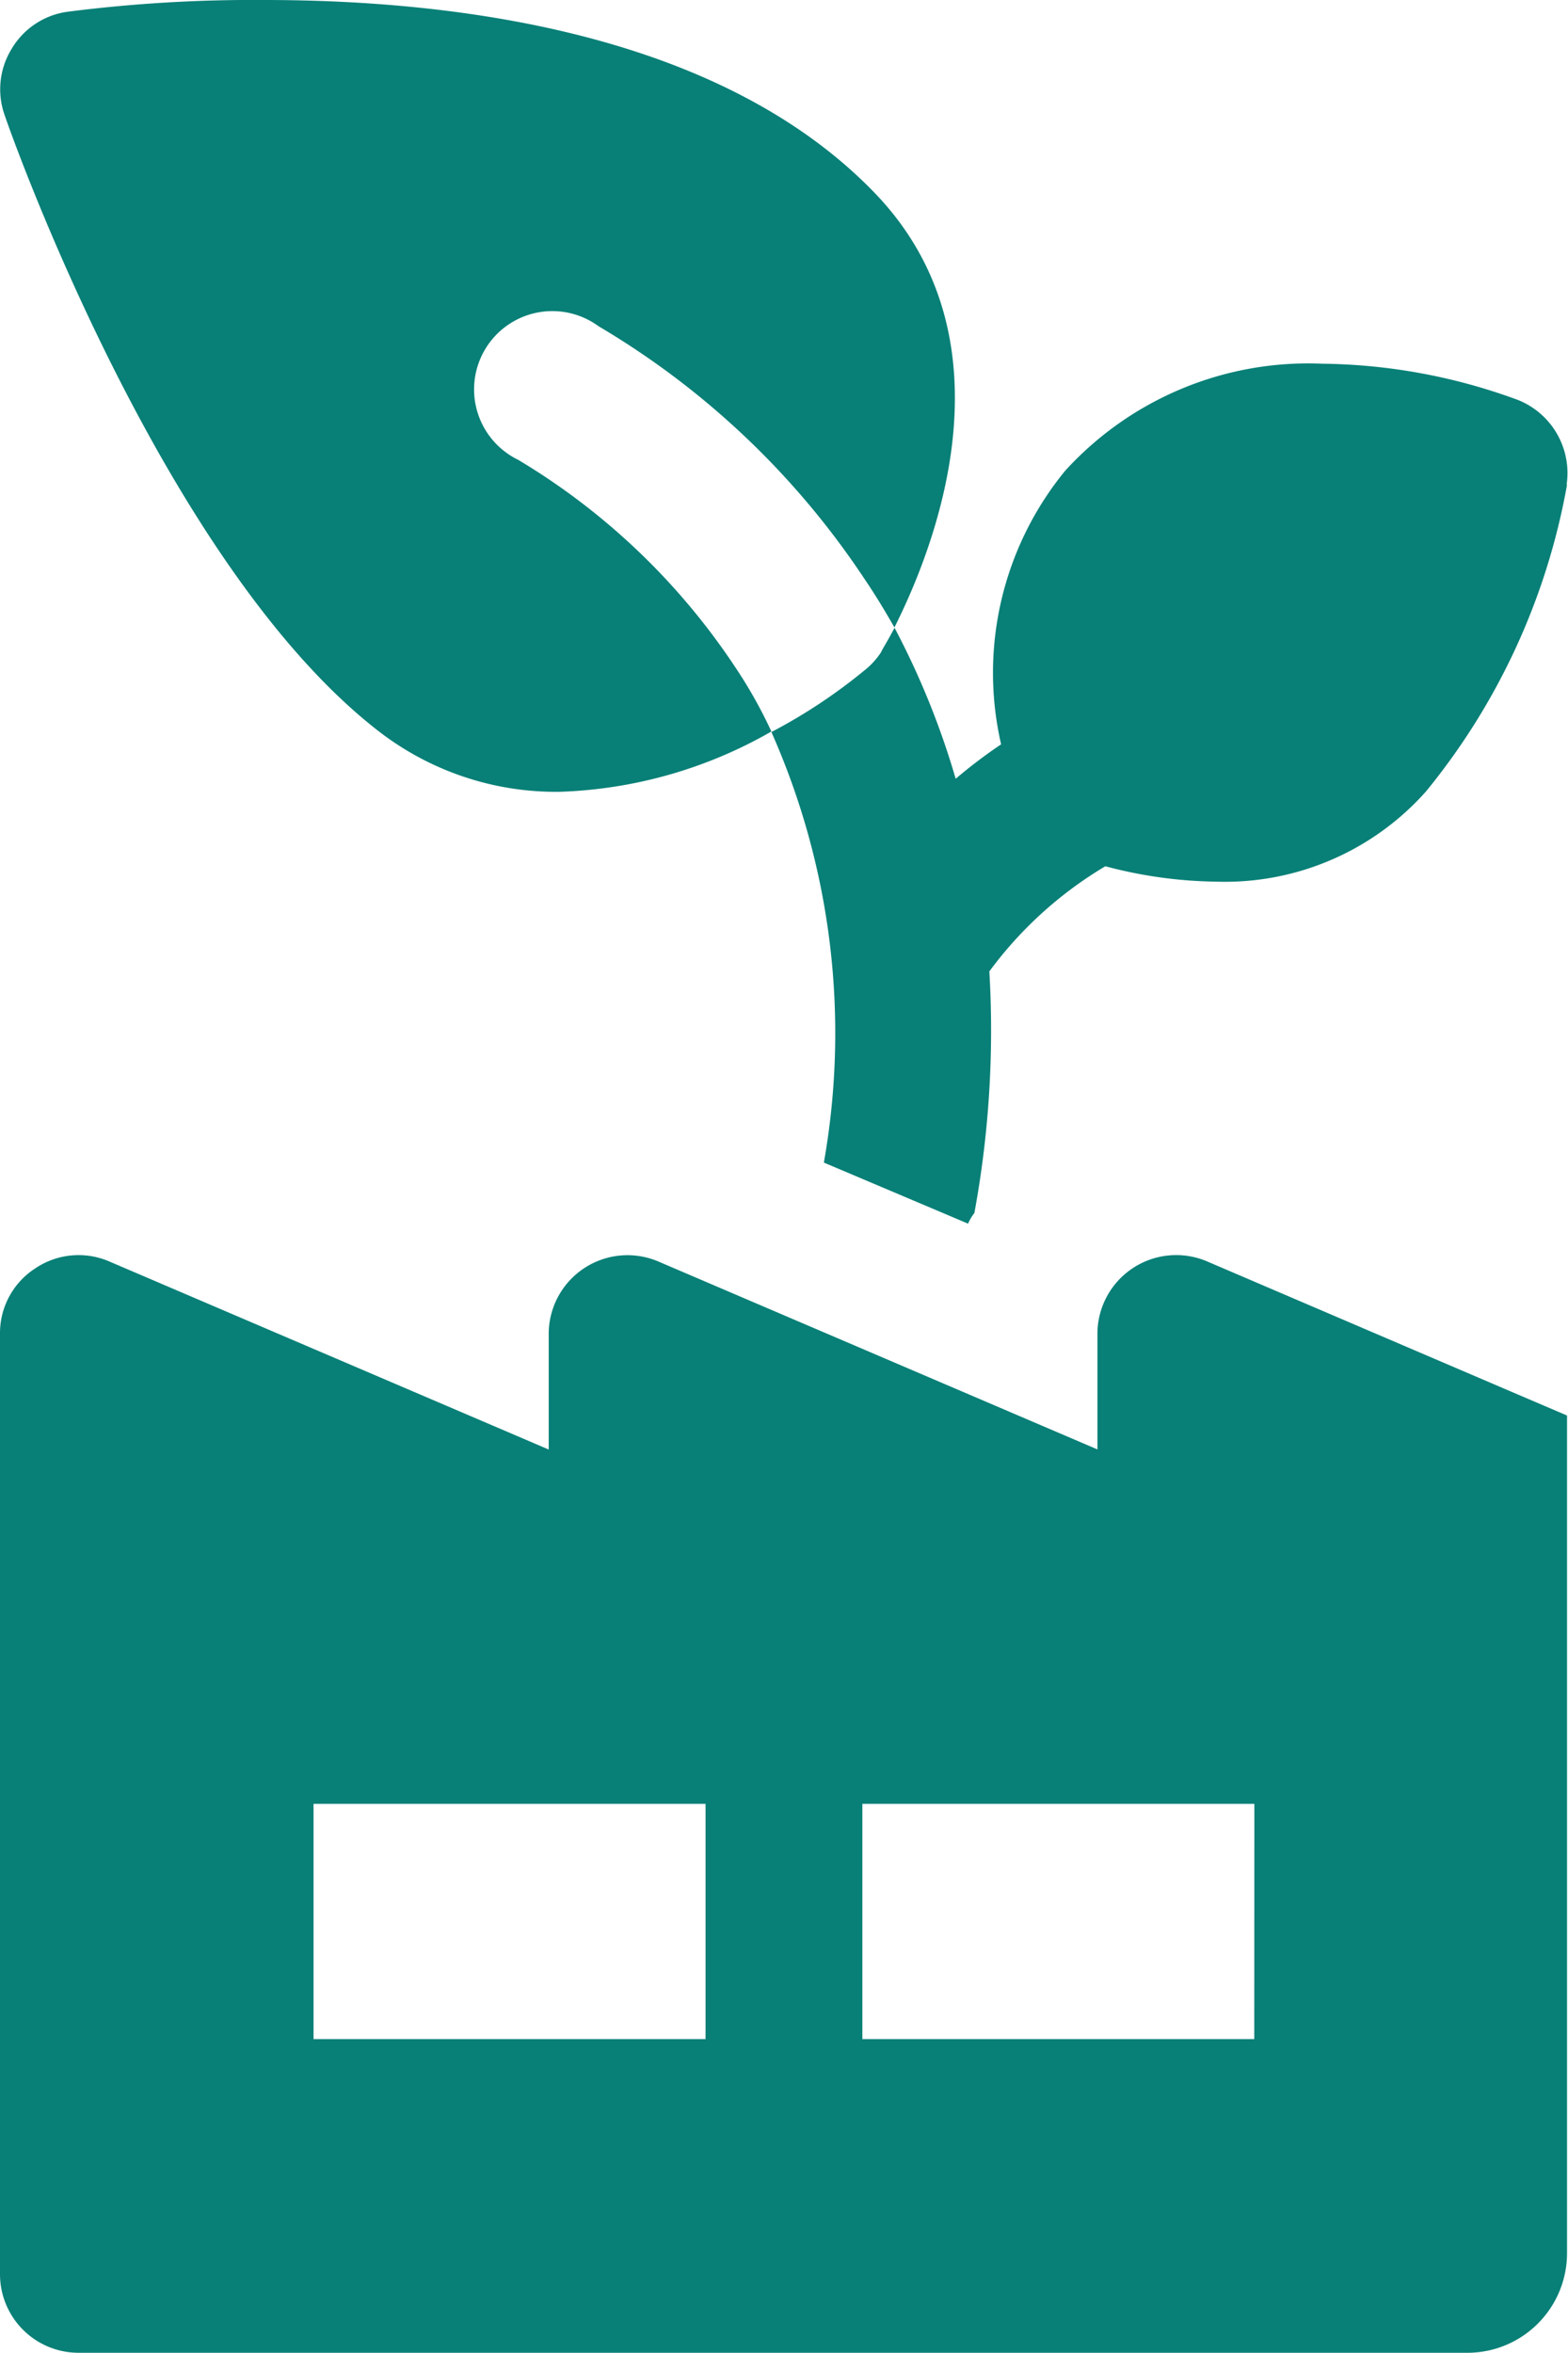
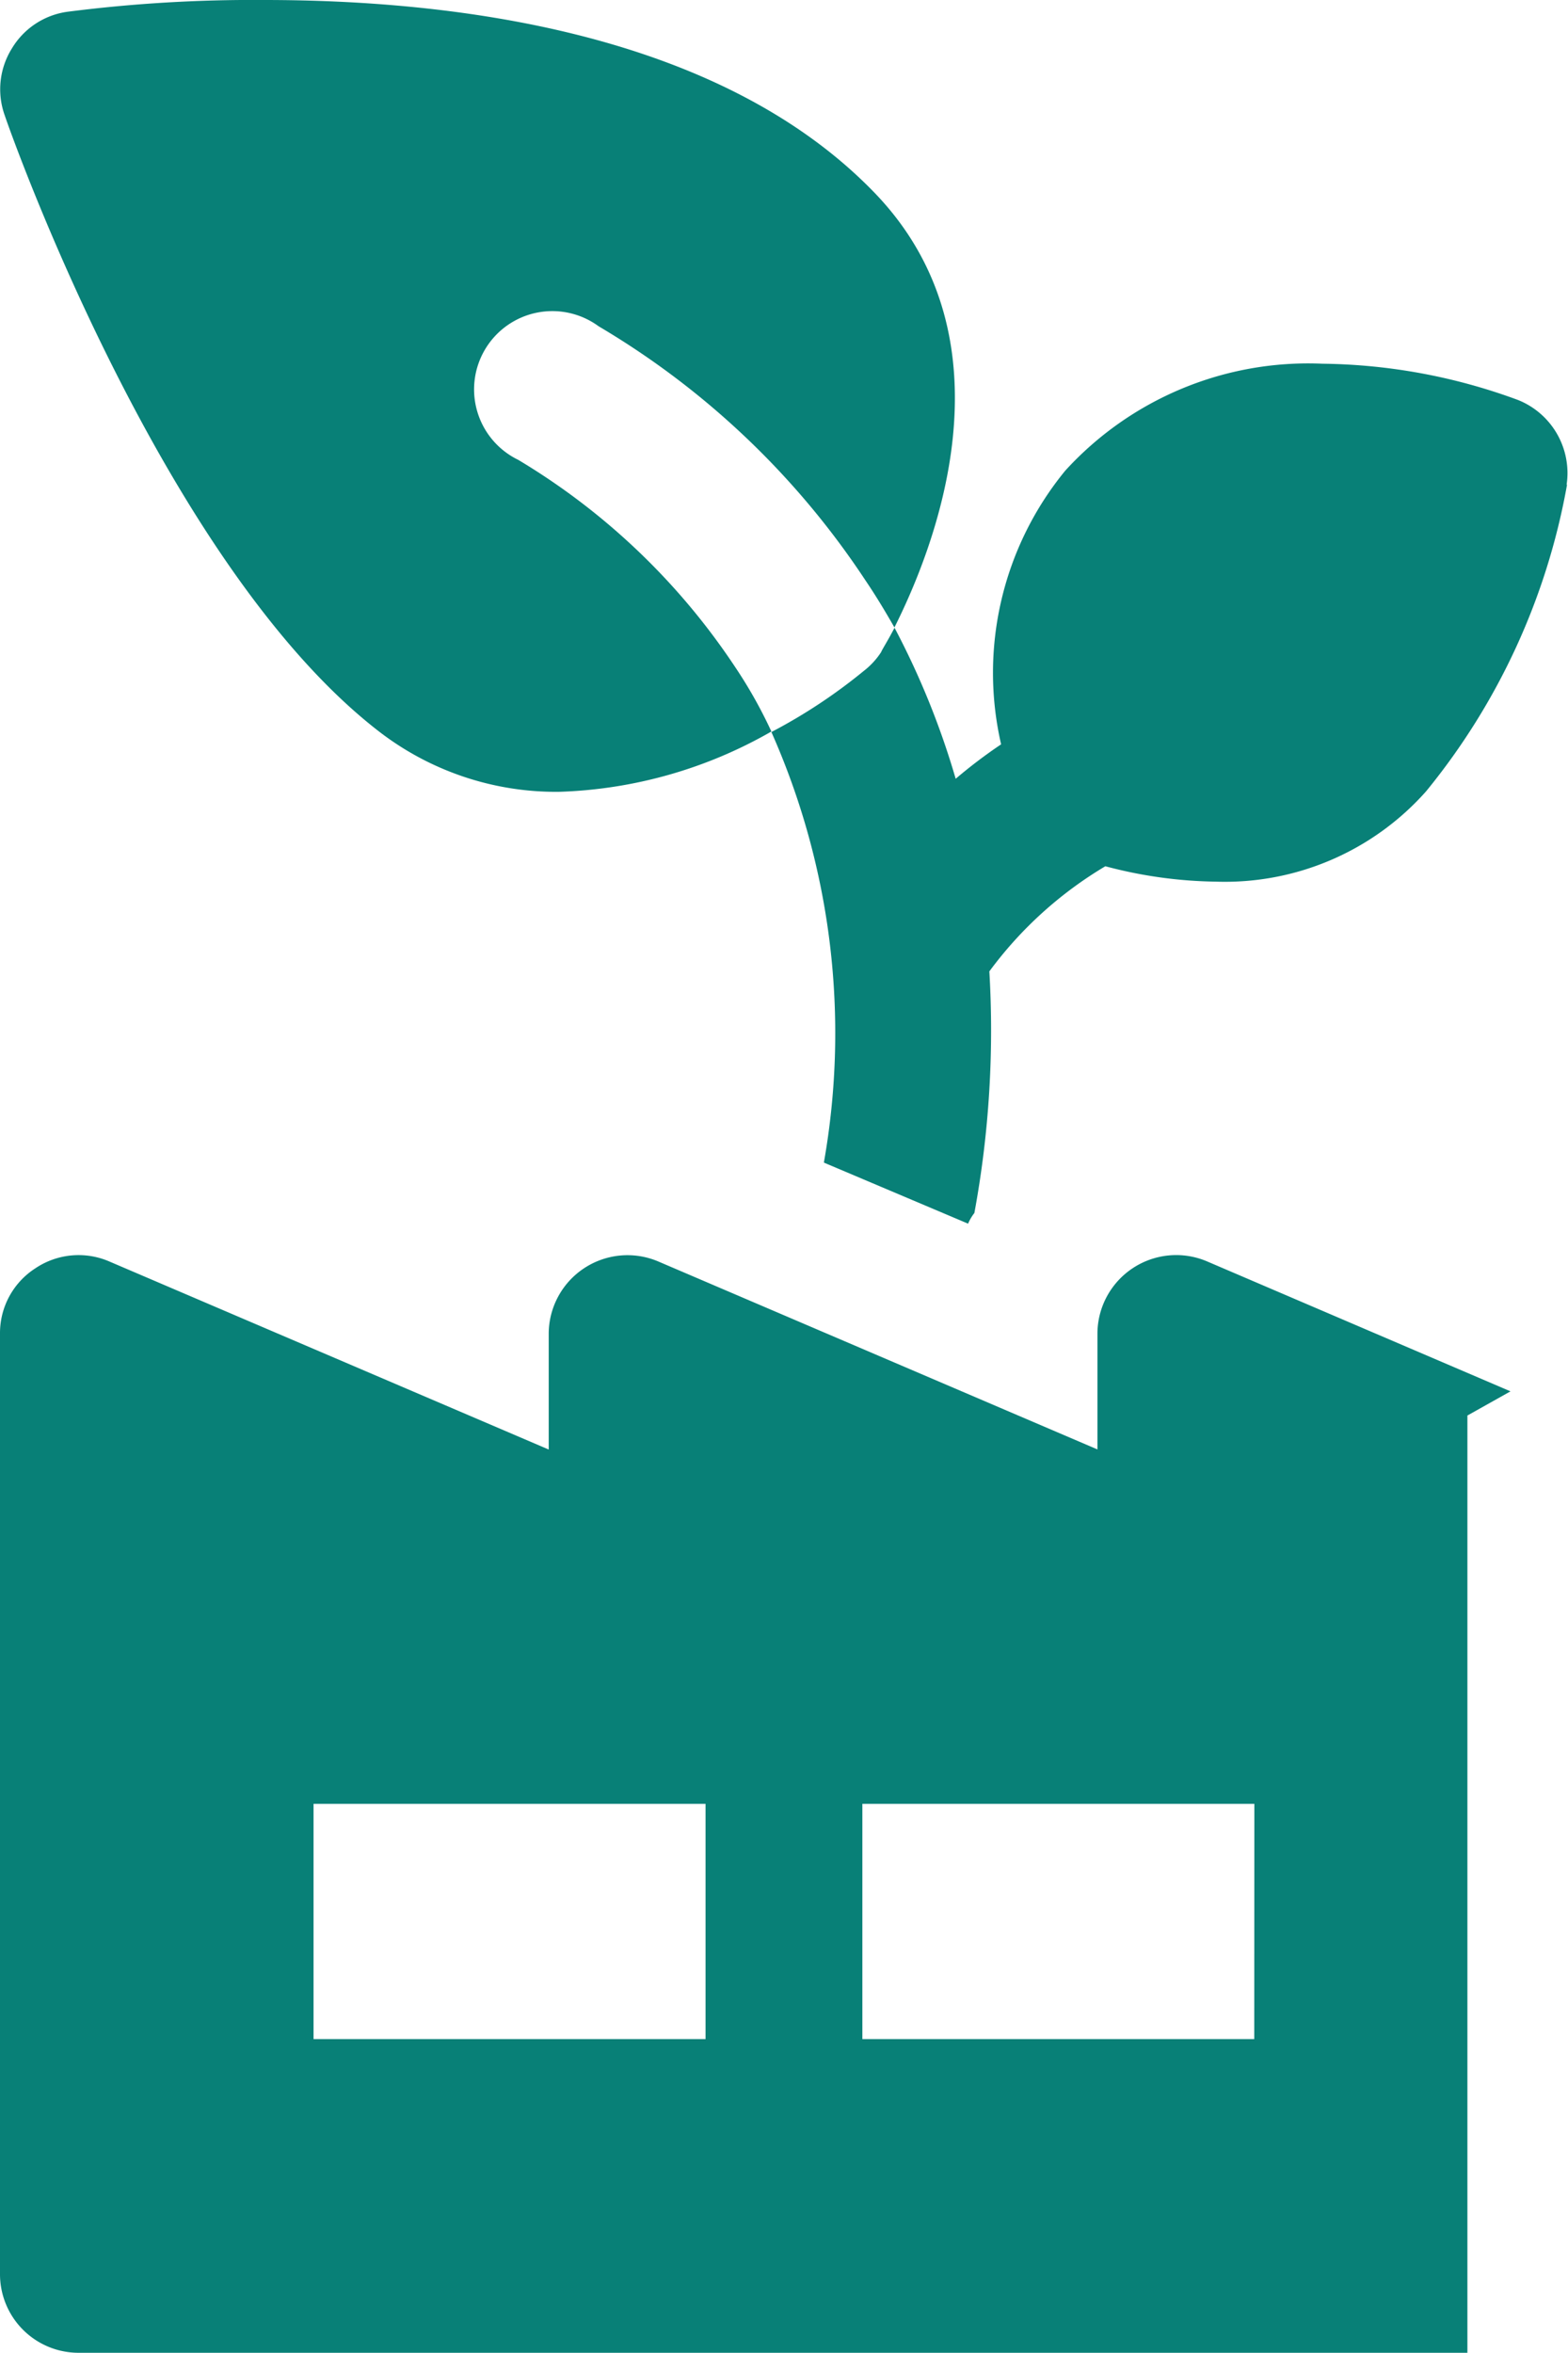
<svg xmlns="http://www.w3.org/2000/svg" width="14.668" height="22" viewBox="0 0 14.668 22">
-   <path d="M14.13,13.01l-2.845-1.218a.737.737,0,0,0-1.019.675v1.086l-4.114-1.76a.737.737,0,0,0-1.019.675v1.086l-4.114-1.76a.725.725,0,0,0-.689.066.72.72,0,0,0-.33.609v8.8A.735.735,0,0,0,.733,22H13.727a.932.932,0,0,0,.932-.932V13.236M6.6,19.067H2.933v-2.2H6.6Zm5.133,0H8.067v-2.2h3.667ZM8.367,5.867c-.088-.154-.176-.3-.271-.44A7.652,7.652,0,0,0,5.6,3.051.732.732,0,1,0,4.848,4.3,6.336,6.336,0,0,1,6.879,6.24a4.356,4.356,0,0,1,.337.6,4.248,4.248,0,0,1-1.987.564A2.712,2.712,0,0,1,3.52,6.82C1.518,5.251.1,1.247.044,1.078A.721.721,0,0,1,.11.455.72.72,0,0,1,.631.11,13.668,13.668,0,0,1,2.471,0c1.8,0,4.246.308,5.69,1.782,1.386,1.408.55,3.4.206,4.085m6.292-1.335A6.264,6.264,0,0,1,13.34,7.4a2.517,2.517,0,0,1-1.966.844A4.2,4.2,0,0,1,10.34,8.1a3.694,3.694,0,0,0-1.085.983,9.406,9.406,0,0,1-.14,2.259.451.451,0,0,0-.059.1l-1.349-.571a6.934,6.934,0,0,0-.491-4.026,5.051,5.051,0,0,0,.865-.572.711.711,0,0,0,.162-.176c.007-.021.059-.1.125-.227A7.51,7.51,0,0,1,8.94,7.282a4.717,4.717,0,0,1,.425-.322,2.981,2.981,0,0,1,.6-2.559,3.076,3.076,0,0,1,2.406-1A5.437,5.437,0,0,1,14.2,3.74a.736.736,0,0,1,.455.792" transform="translate(0)" fill="#088077" />
+   <path d="M14.13,13.01l-2.845-1.218a.737.737,0,0,0-1.019.675v1.086l-4.114-1.76a.737.737,0,0,0-1.019.675v1.086l-4.114-1.76a.725.725,0,0,0-.689.066.72.72,0,0,0-.33.609v8.8A.735.735,0,0,0,.733,22H13.727V13.236M6.6,19.067H2.933v-2.2H6.6Zm5.133,0H8.067v-2.2h3.667ZM8.367,5.867c-.088-.154-.176-.3-.271-.44A7.652,7.652,0,0,0,5.6,3.051.732.732,0,1,0,4.848,4.3,6.336,6.336,0,0,1,6.879,6.24a4.356,4.356,0,0,1,.337.6,4.248,4.248,0,0,1-1.987.564A2.712,2.712,0,0,1,3.52,6.82C1.518,5.251.1,1.247.044,1.078A.721.721,0,0,1,.11.455.72.72,0,0,1,.631.11,13.668,13.668,0,0,1,2.471,0c1.8,0,4.246.308,5.69,1.782,1.386,1.408.55,3.4.206,4.085m6.292-1.335A6.264,6.264,0,0,1,13.34,7.4a2.517,2.517,0,0,1-1.966.844A4.2,4.2,0,0,1,10.34,8.1a3.694,3.694,0,0,0-1.085.983,9.406,9.406,0,0,1-.14,2.259.451.451,0,0,0-.059.1l-1.349-.571a6.934,6.934,0,0,0-.491-4.026,5.051,5.051,0,0,0,.865-.572.711.711,0,0,0,.162-.176c.007-.021.059-.1.125-.227A7.51,7.51,0,0,1,8.94,7.282a4.717,4.717,0,0,1,.425-.322,2.981,2.981,0,0,1,.6-2.559,3.076,3.076,0,0,1,2.406-1A5.437,5.437,0,0,1,14.2,3.74a.736.736,0,0,1,.455.792" transform="translate(0)" fill="#088077" />
</svg>